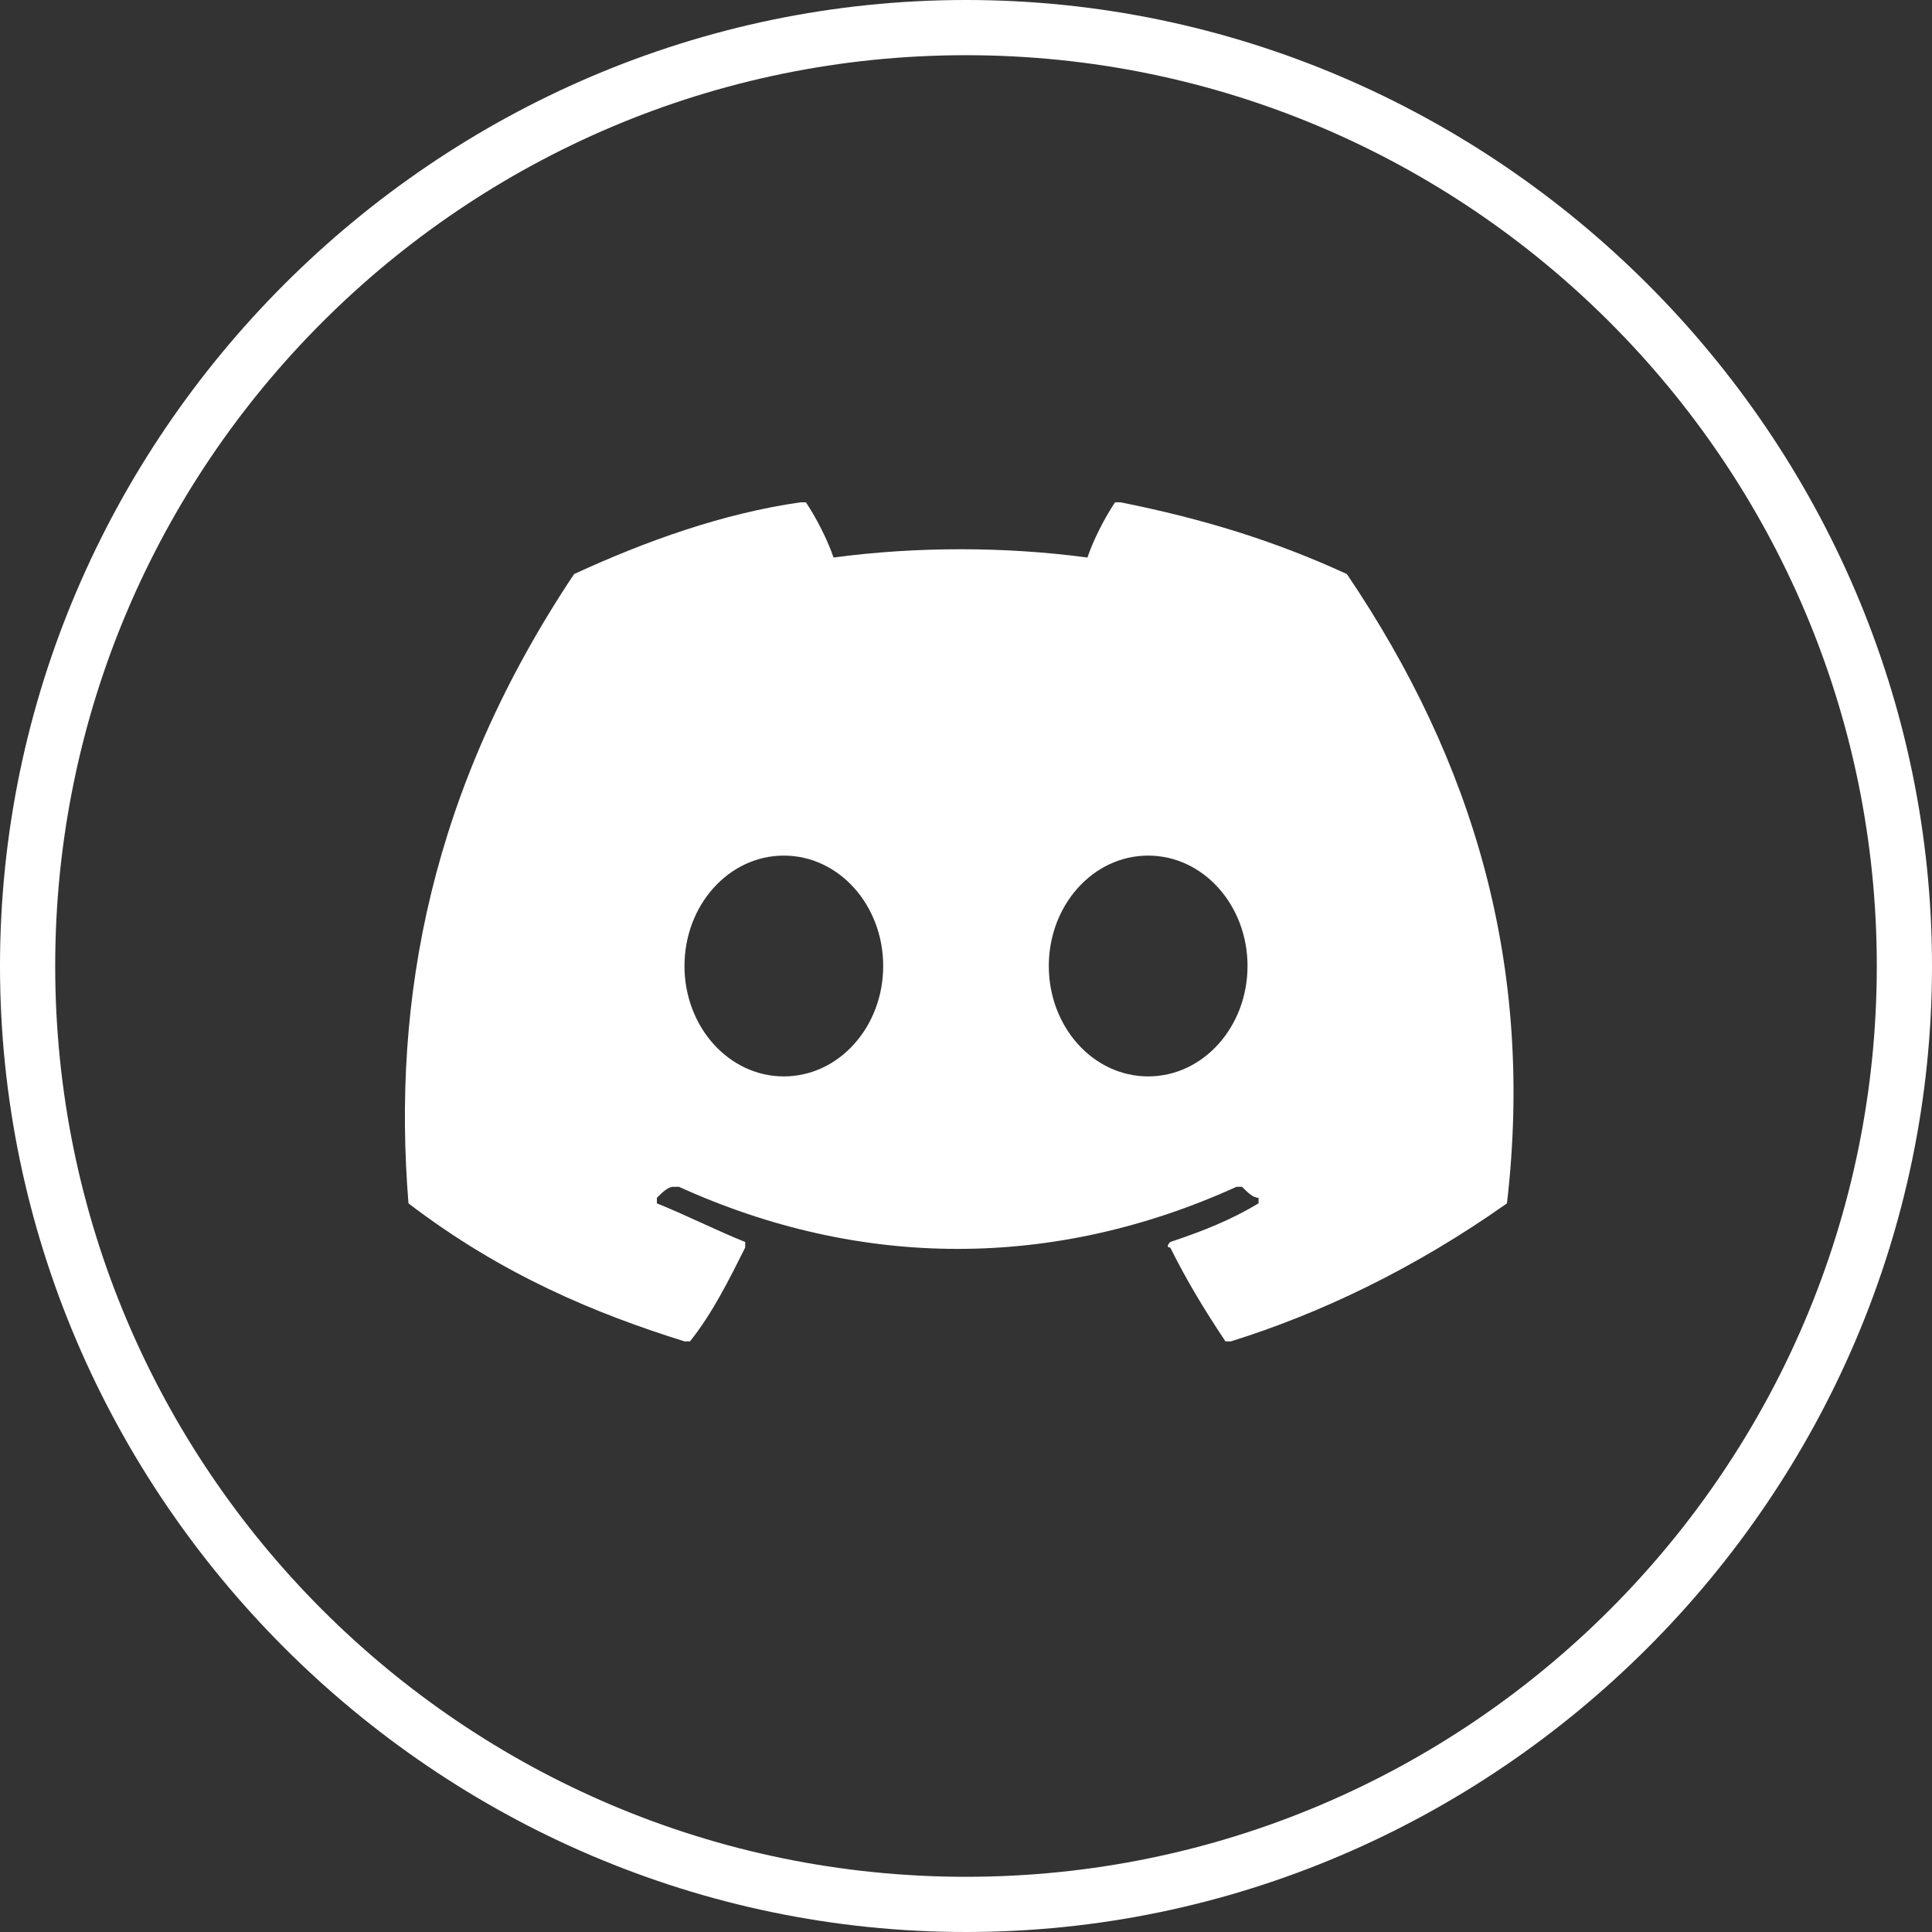
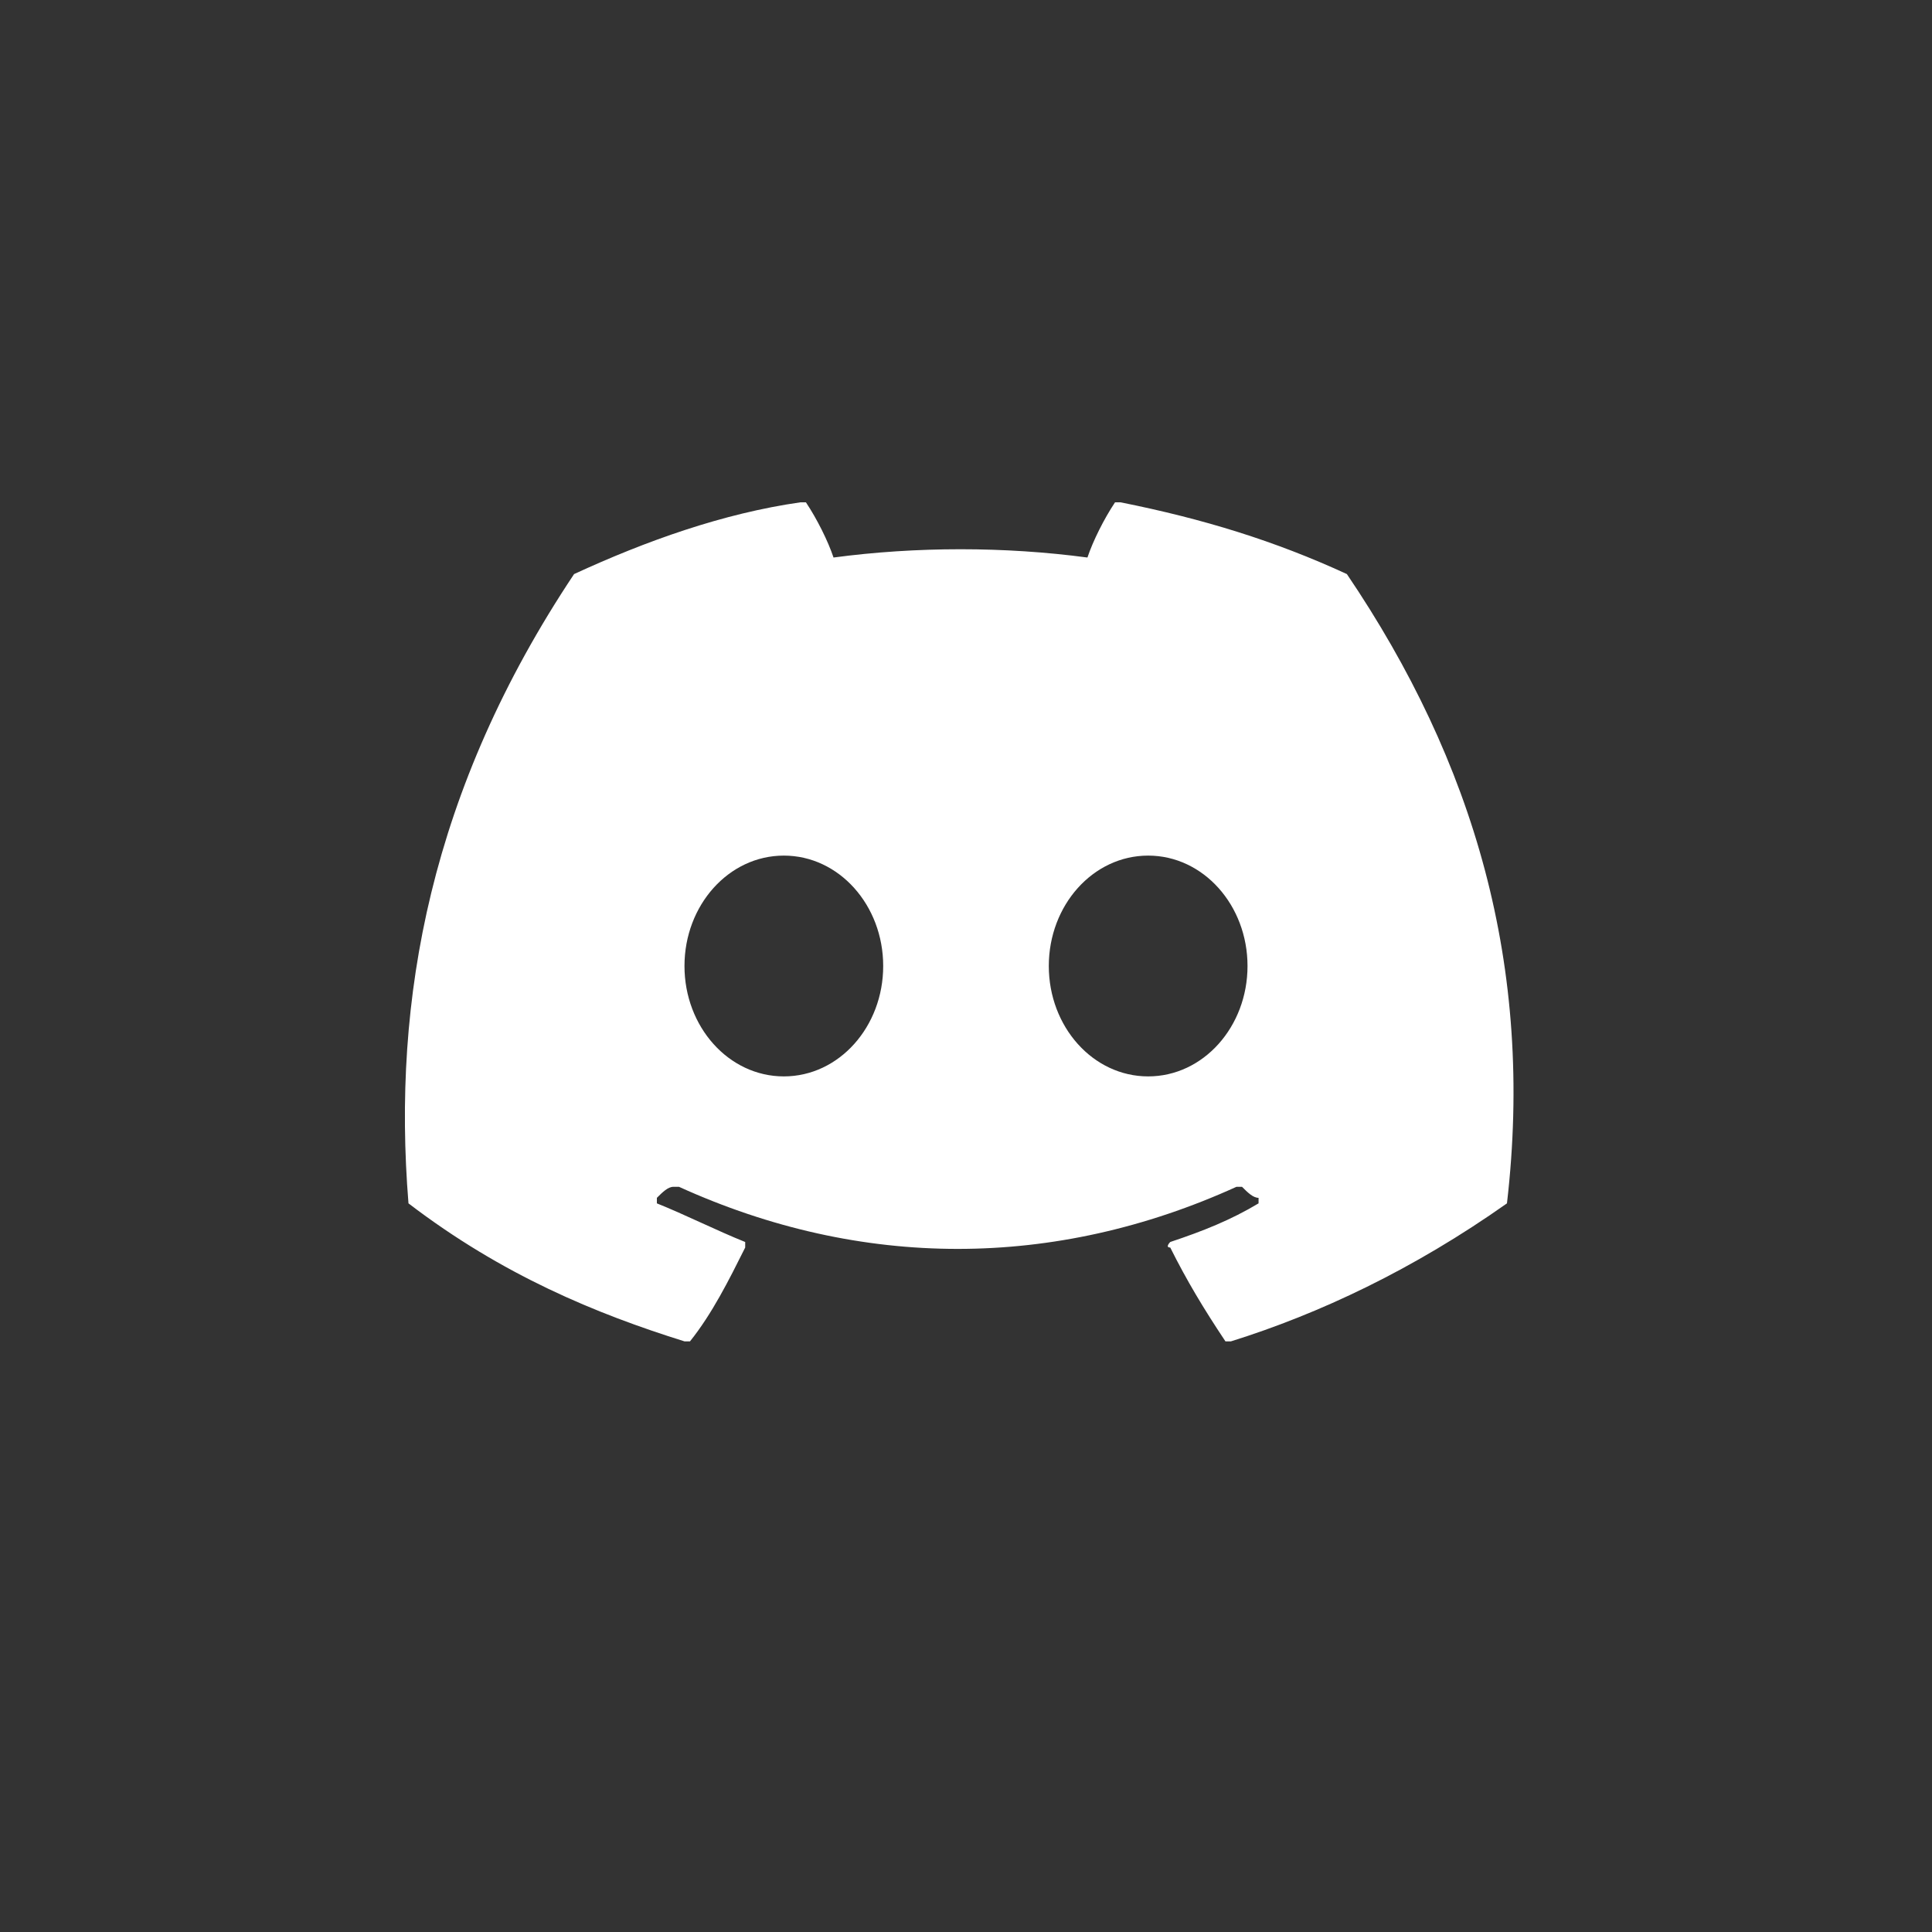
<svg xmlns="http://www.w3.org/2000/svg" width="35" height="35" viewBox="0 0 35 35" fill="none">
  <rect x="0" y="0" width="35" height="35" fill="#333333" stroke="none" />
  <g clip-path="url(#clip0_171_8336)">
-     <path d="M17.5 35C7.9 35 0 27.1 0 17.5C0 7.9 7.9 0 17.5 0C27.1 0 35 7.9 35 17.5C35 27.1 27.1 35 17.5 35ZM17.5 1C8.4 1 1 8.4 1 17.5C1 26.6 8.4 34 17.5 34C26.6 34 34 26.6 34 17.5C34 8.4 26.6 1 17.5 1Z" fill="white" />
    <path d="M20.8 19.5C19.8 19.5 19 18.6 19 17.5C19 16.4 19.8 15.5 20.8 15.5C21.8 15.5 22.6 16.4 22.6 17.5C22.6 18.6 21.8 19.5 20.8 19.5ZM14.2 19.5C13.2 19.5 12.4 18.6 12.4 17.5C12.4 16.4 13.2 15.5 14.2 15.5C15.2 15.5 16 16.4 16 17.5C16 18.6 15.2 19.5 14.2 19.5ZM24.4 10.4C23.1 9.8 21.8 9.4 20.3 9.1H20.2C20 9.4 19.8 9.8 19.7 10.1C18.2 9.9 16.6 9.9 15.1 10.1C15 9.8 14.8 9.4 14.6 9.1C14.6 9.1 14.6 9.1 14.5 9.1C13.1 9.3 11.7 9.8 10.4 10.4C7.8 14.3 7.1 18.1 7.4 21.8C9.1 23.1 10.8 23.8 12.4 24.3H12.5C12.9 23.8 13.2 23.2 13.5 22.6V22.5C13 22.3 12.4 22 11.9 21.8V21.7C12 21.6 12.1 21.5 12.2 21.5C12.2 21.5 12.2 21.5 12.3 21.5C15.6 23 19.1 23 22.4 21.5C22.4 21.5 22.4 21.5 22.5 21.5C22.6 21.6 22.7 21.7 22.8 21.7V21.8C22.3 22.1 21.8 22.3 21.2 22.5C21.2 22.5 21.1 22.6 21.2 22.6C21.5 23.2 21.8 23.7 22.2 24.3C22.2 24.3 22.2 24.3 22.3 24.3C23.9 23.8 25.6 23 27.3 21.8C27.8 17.5 26.7 13.8 24.4 10.4Z" fill="white" />
  </g>
  <defs>
    <clipPath id="clip0_171_8336">
      <rect width="35" height="35" fill="white" />
    </clipPath>
  </defs>
</svg>